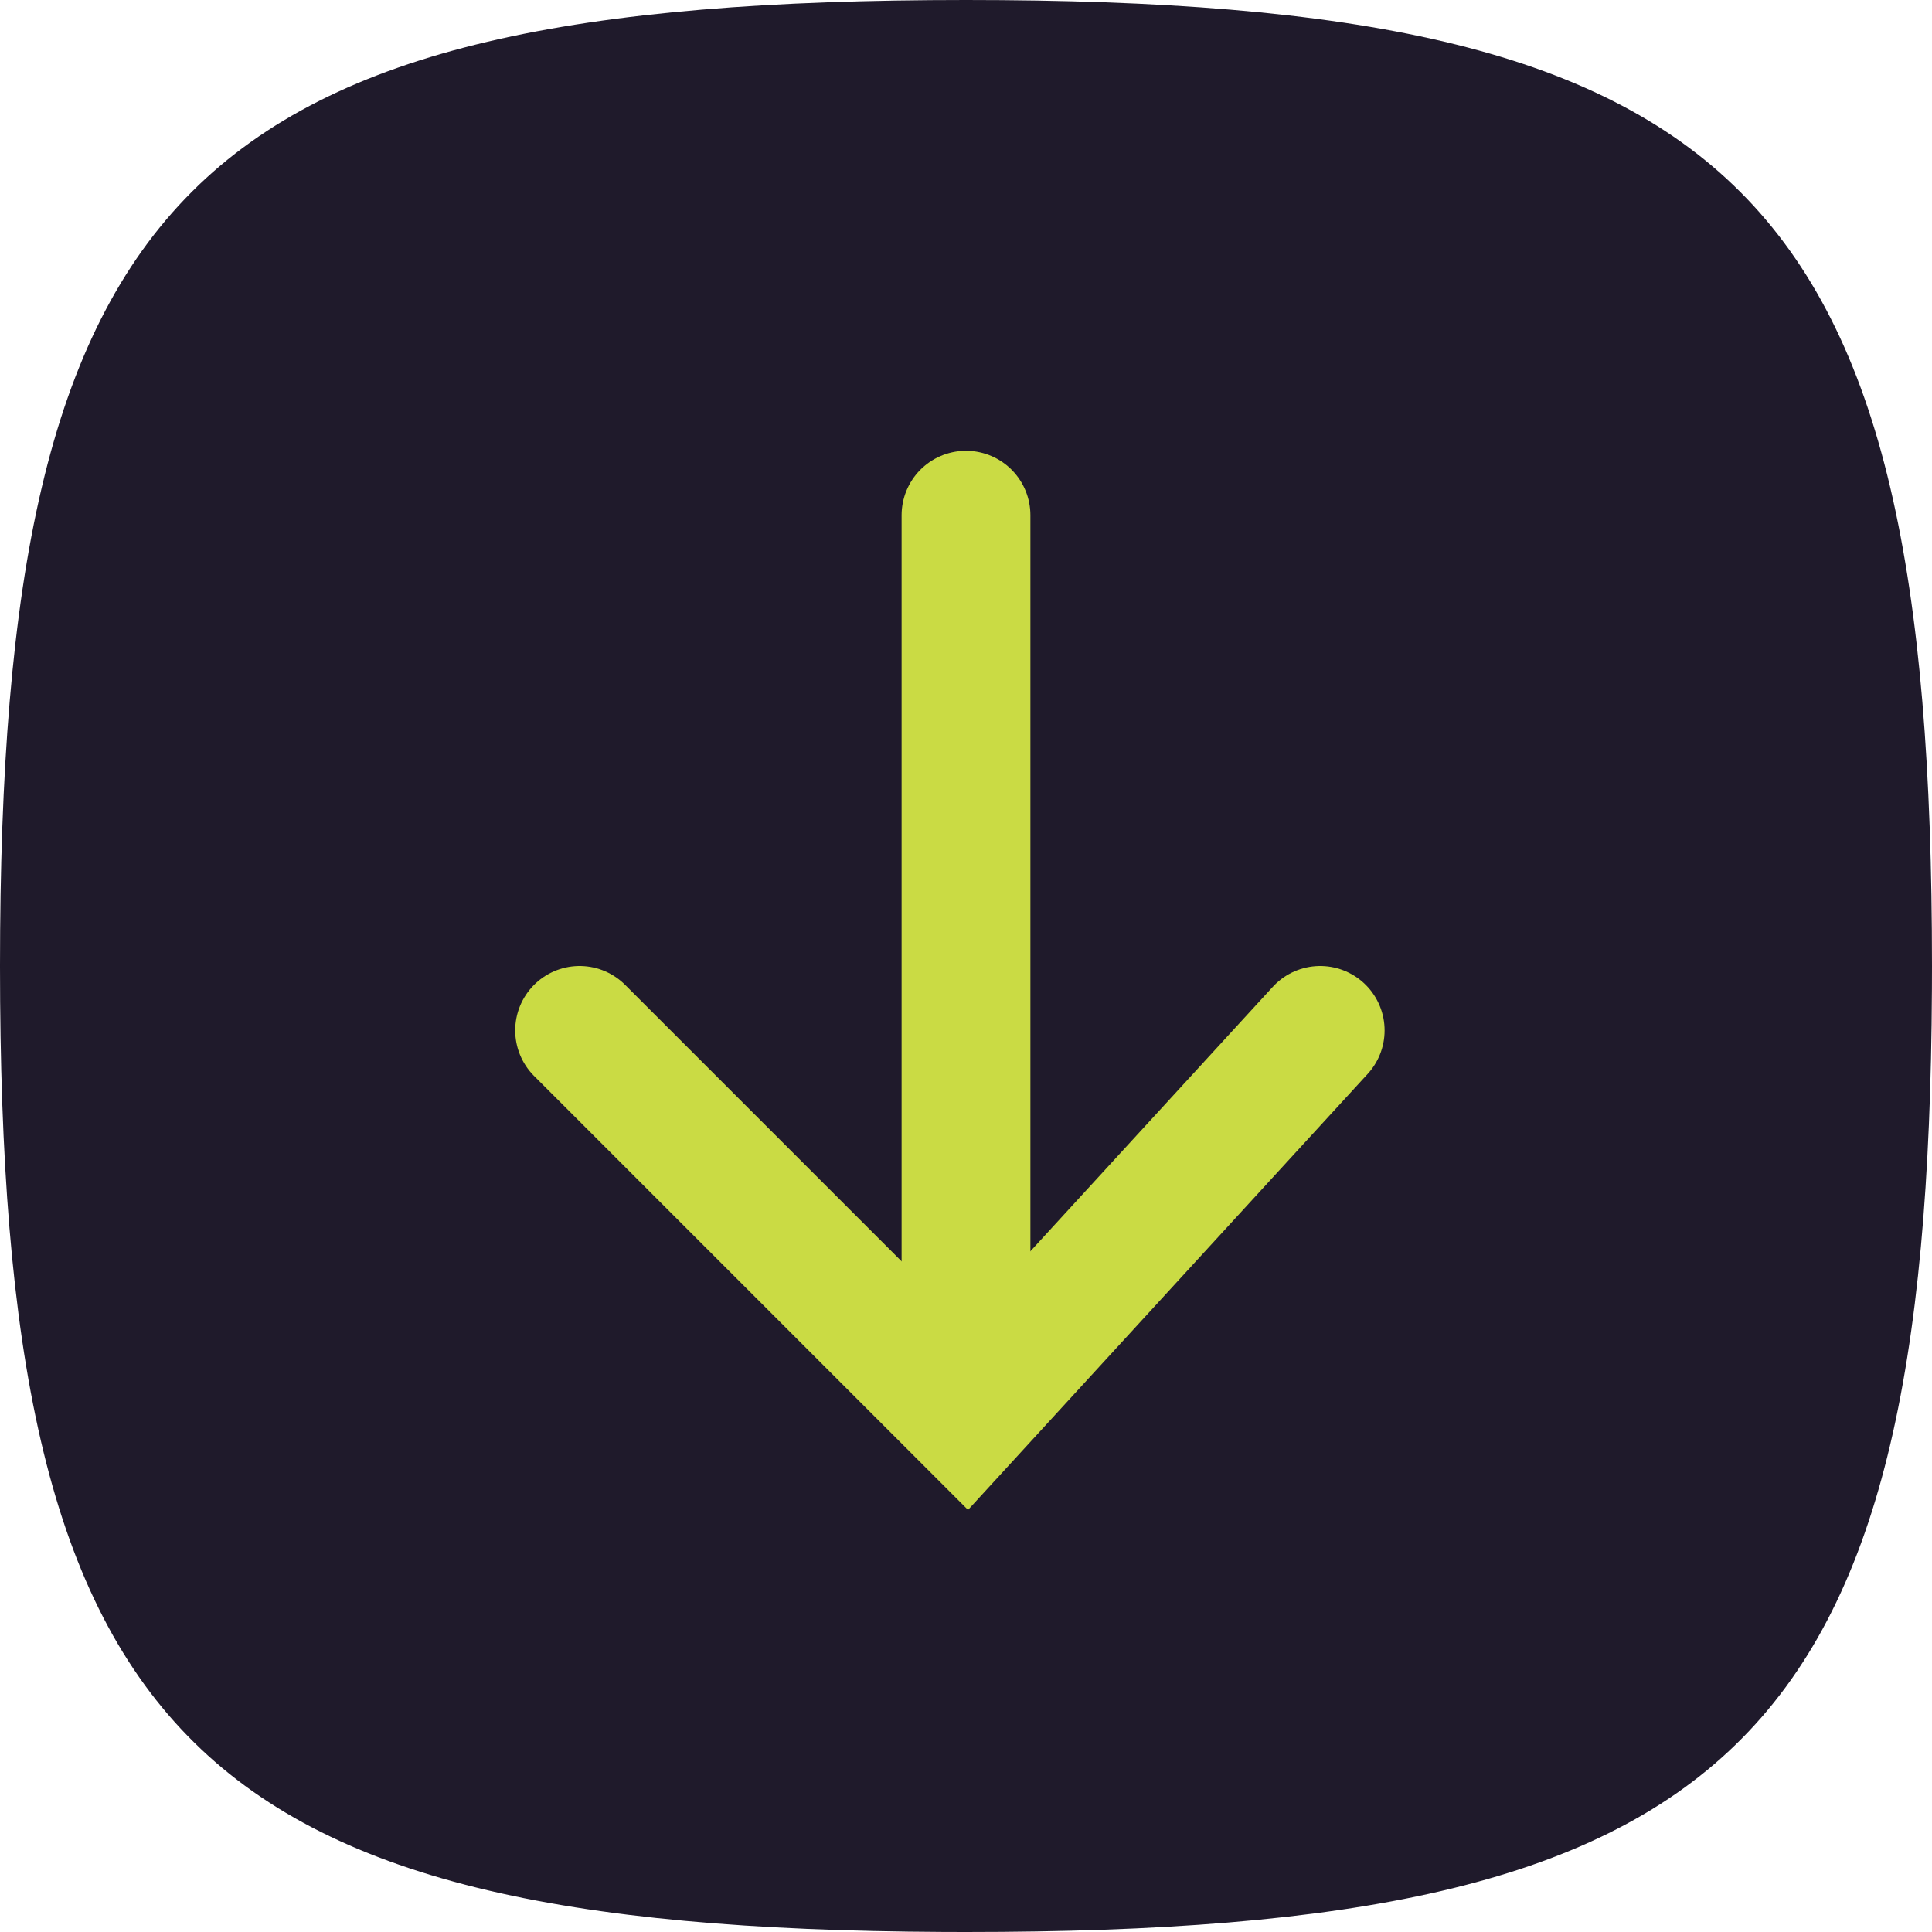
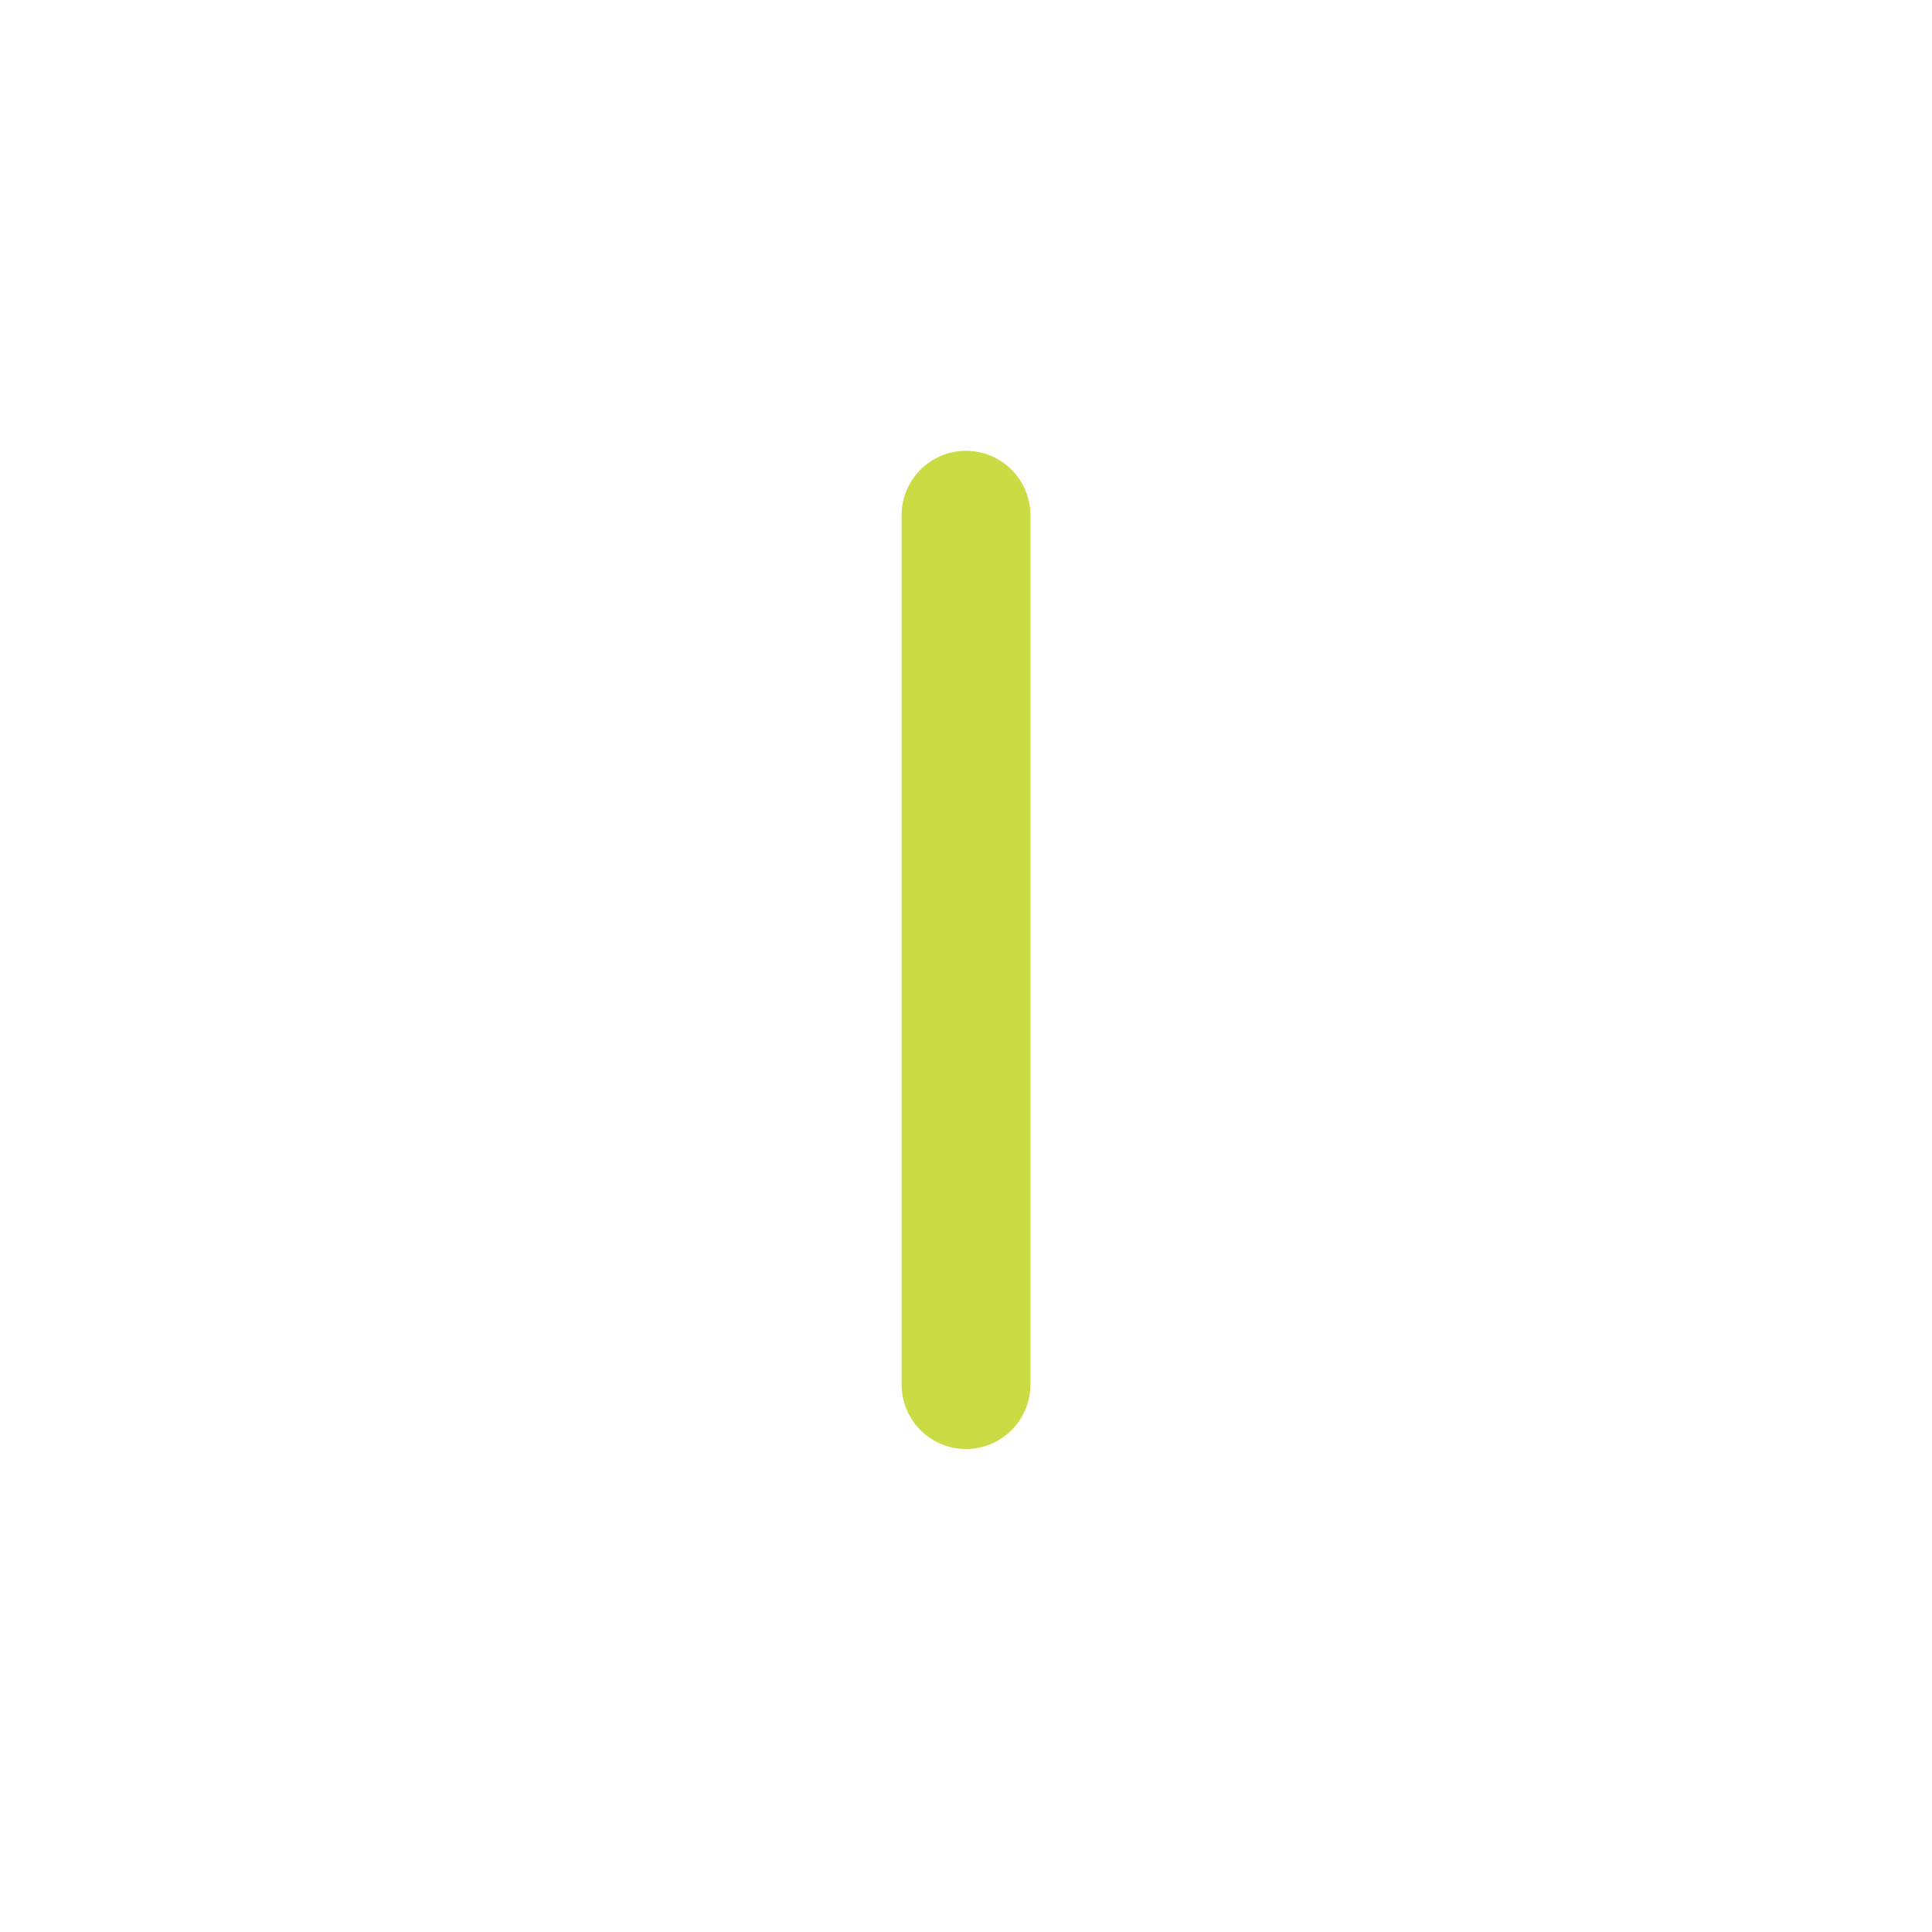
<svg xmlns="http://www.w3.org/2000/svg" width="60" height="60">
-   <path fill="#1F1A2B" d="M29.282 59.998C5.769 59.88 0 53.873 0 30C0 5.886 5.886 0 30 0C54.114 0 60 5.886 60 30L59.998 30.718C59.88 54.231 53.873 60 30 60L29.282 59.998Z" fill-rule="evenodd" />
  <path fill="none" stroke="#CADB44" stroke-width="4" stroke-linecap="round" stroke-miterlimit="10" transform="translate(29.5 16)" d="M0.5 0L0.5 27" fill-rule="evenodd" />
-   <path fill="none" stroke="#CADB44" stroke-width="4" stroke-linecap="round" stroke-miterlimit="10" transform="translate(18 32)" d="M23 0L12 12L0 0" fill-rule="evenodd" />
</svg>